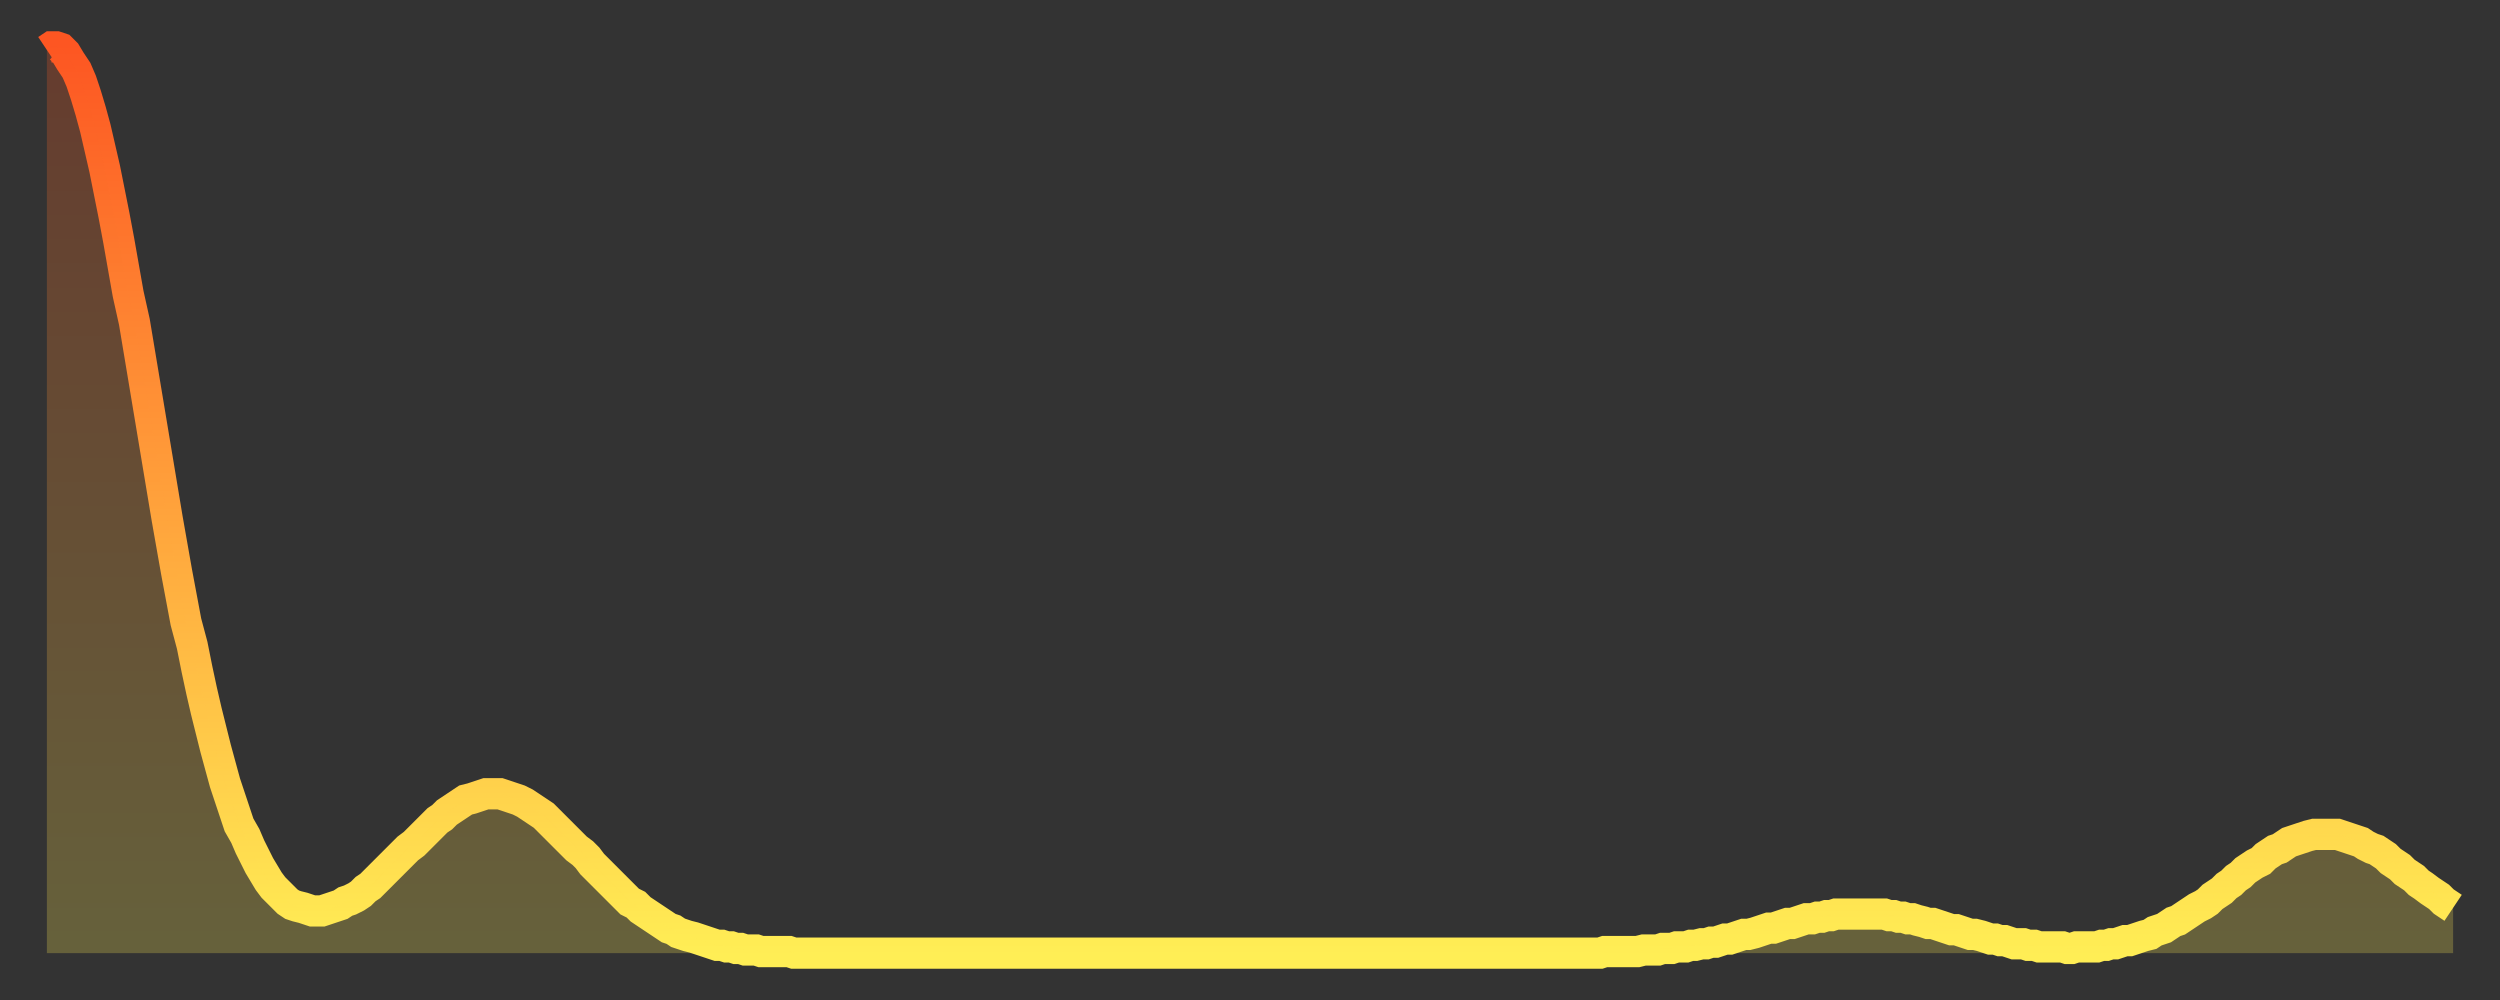
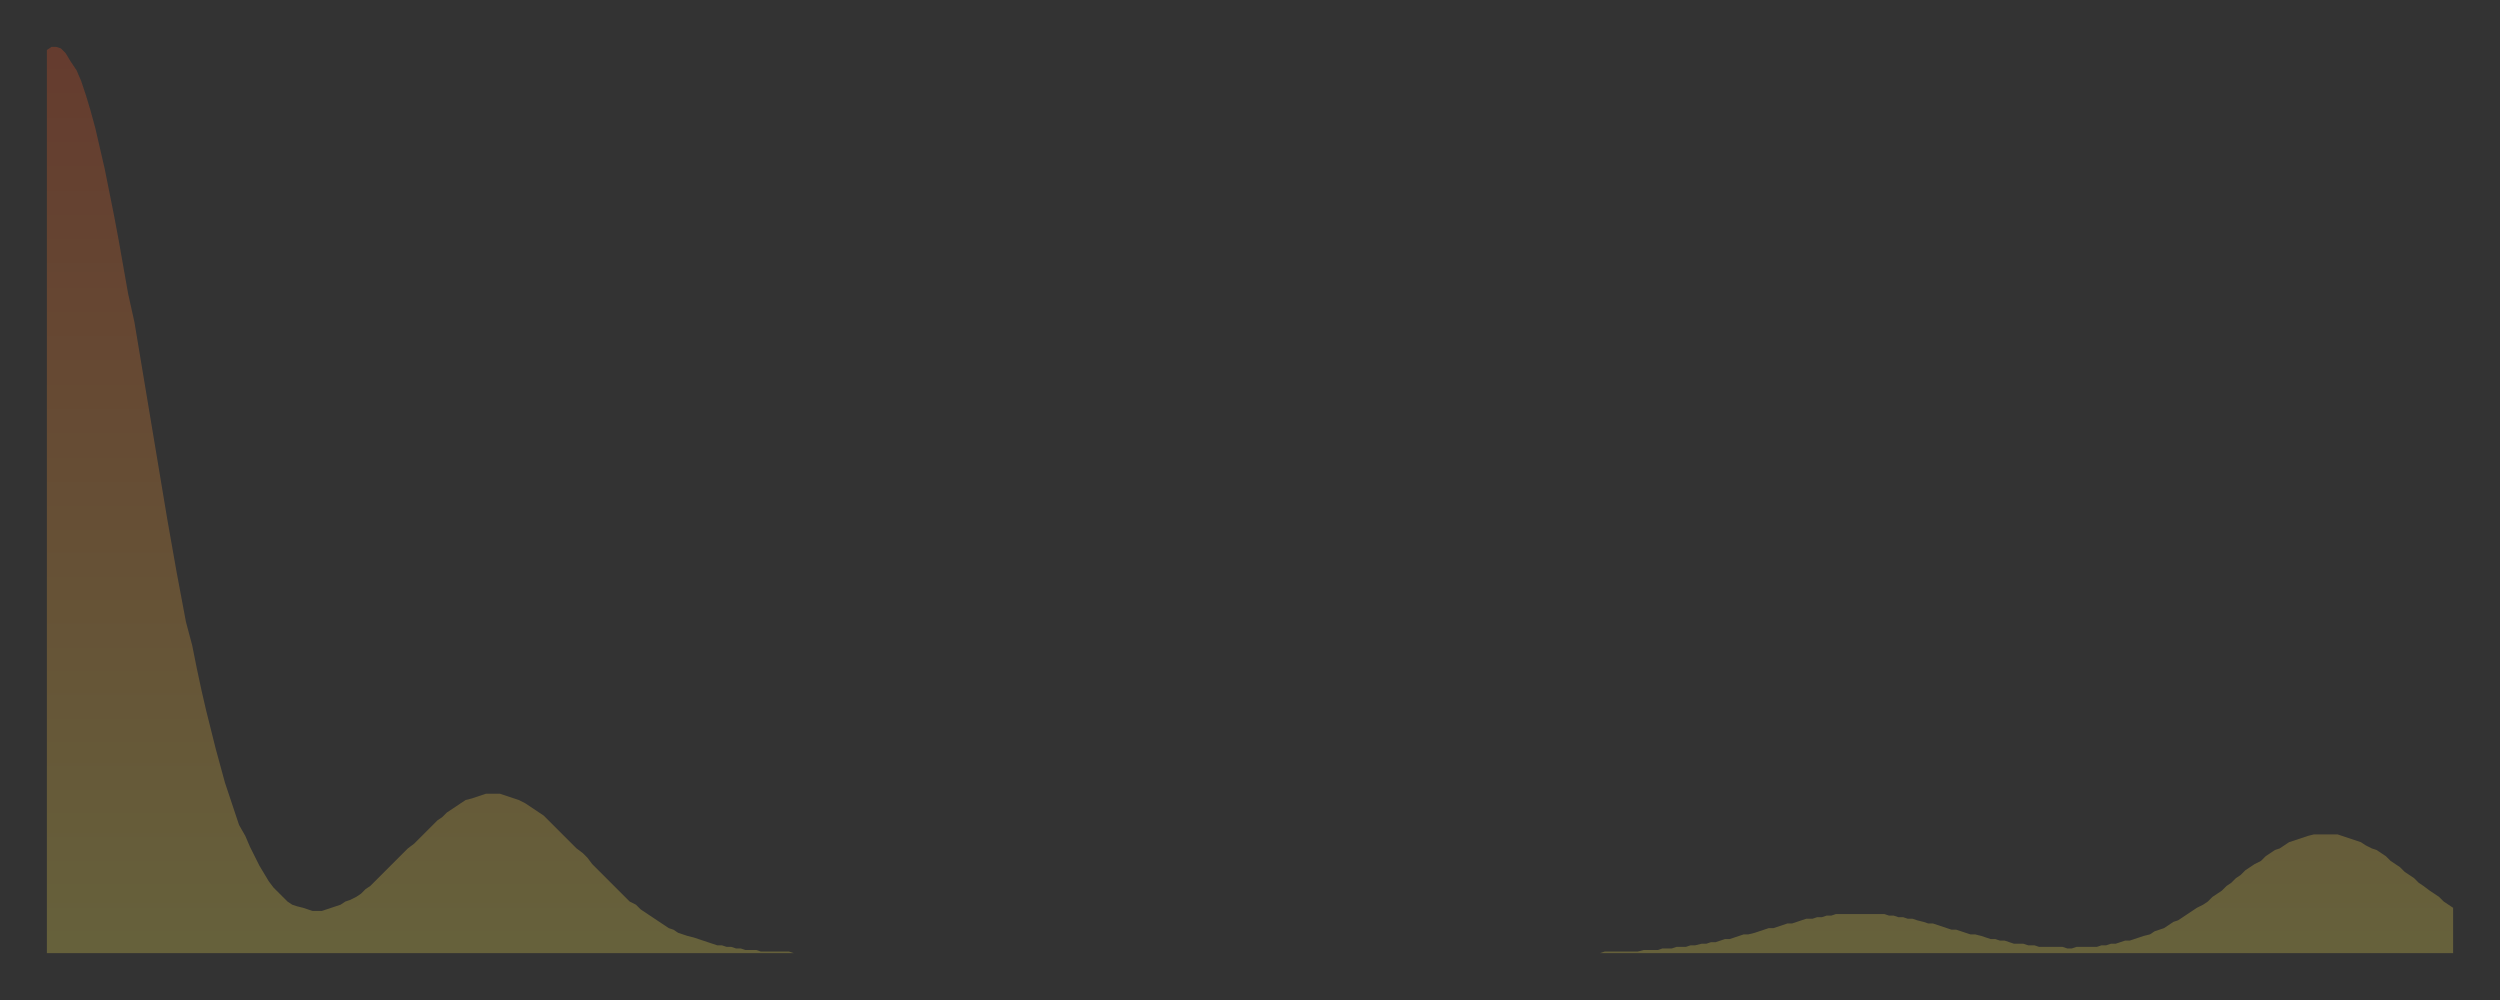
<svg xmlns="http://www.w3.org/2000/svg" baseProfile="full" height="64" version="1.1" width="160">
  <rect width="100%" height="100%" fill="#333333" stroke="none" />
  <defs>
    <linearGradient id="id69002" x1="0" x2="0" y1="0" y2="1">
      <stop offset="0%" stop-color="#fd5622" />
      <stop offset="50%" stop-color="#ffa13b" />
      <stop offset="100%" stop-color="#ffee55" />
    </linearGradient>
  </defs>
  <g transform="translate(3,3)">
    <g>
-       <path d="M 0.0 0.2 0.3 0.0 0.6 0.0 0.9 0.1 1.2 0.4 1.5 0.9 1.9 1.5 2.2 2.2 2.5 3.1 2.8 4.1 3.1 5.2 3.4 6.5 3.7 7.8 4.0 9.3 4.3 10.8 4.6 12.4 4.9 14.1 5.2 15.8 5.6 17.6 5.9 19.4 6.2 21.2 6.5 23.0 6.8 24.8 7.1 26.6 7.4 28.4 7.7 30.2 8.0 31.9 8.3 33.6 8.6 35.2 8.9 36.8 9.3 38.3 9.6 39.8 9.9 41.2 10.2 42.5 10.5 43.7 10.8 44.9 11.1 46.0 11.4 47.1 11.7 48.0 12.0 48.9 12.3 49.8 12.7 50.5 13.0 51.2 13.3 51.8 13.6 52.4 13.9 52.9 14.2 53.4 14.5 53.8 14.8 54.1 15.1 54.4 15.4 54.7 15.7 54.9 16.0 55.0 16.4 55.1 16.7 55.2 17.0 55.3 17.3 55.3 17.6 55.3 17.9 55.2 18.2 55.1 18.5 55.0 18.8 54.9 19.1 54.7 19.4 54.6 19.8 54.4 20.1 54.2 20.4 53.9 20.7 53.7 21.0 53.4 21.3 53.1 21.6 52.8 21.9 52.5 22.2 52.2 22.5 51.9 22.8 51.6 23.1 51.3 23.5 51.0 23.8 50.7 24.1 50.4 24.4 50.1 24.7 49.8 25.0 49.5 25.3 49.3 25.6 49.0 25.9 48.8 26.2 48.6 26.5 48.4 26.8 48.2 27.2 48.1 27.5 48.0 27.8 47.9 28.1 47.8 28.4 47.8 28.7 47.8 29.0 47.8 29.3 47.9 29.6 48.0 29.9 48.1 30.2 48.2 30.6 48.4 30.9 48.6 31.2 48.8 31.5 49.0 31.8 49.2 32.1 49.5 32.4 49.8 32.7 50.1 33.0 50.4 33.3 50.7 33.6 51.0 33.9 51.3 34.3 51.6 34.6 51.9 34.9 52.3 35.2 52.6 35.5 52.9 35.8 53.2 36.1 53.5 36.4 53.8 36.7 54.1 37.0 54.4 37.3 54.7 37.7 54.9 38.0 55.2 38.3 55.4 38.6 55.6 38.9 55.8 39.2 56.0 39.5 56.2 39.8 56.4 40.1 56.5 40.4 56.7 40.7 56.8 41.0 56.9 41.4 57.0 41.7 57.1 42.0 57.2 42.3 57.3 42.6 57.4 42.9 57.5 43.2 57.5 43.5 57.6 43.8 57.6 44.1 57.7 44.4 57.7 44.7 57.8 45.1 57.8 45.4 57.8 45.7 57.9 46.0 57.9 46.3 57.9 46.6 57.9 46.9 57.9 47.2 57.9 47.5 57.9 47.8 58.0 48.1 58.0 48.5 58.0 48.8 58.0 49.1 58.0 49.4 58.0 49.7 58.0 50.0 58.0 50.3 58.0 50.6 58.0 50.9 58.0 51.2 58.0 51.5 58.0 51.8 58.0 52.2 58.0 52.5 58.0 52.8 58.0 53.1 58.0 53.4 58.0 53.7 58.0 54.0 58.0 54.3 58.0 54.6 58.0 54.9 58.0 55.2 58.0 55.6 58.0 55.9 58.0 56.2 58.0 56.5 58.0 56.8 58.0 57.1 58.0 57.4 58.0 57.7 58.0 58.0 58.0 58.3 58.0 58.6 58.0 58.9 58.0 59.3 58.0 59.6 58.0 59.9 58.0 60.2 58.0 60.5 58.0 60.8 58.0 61.1 58.0 61.4 58.0 61.7 58.0 62.0 58.0 62.3 58.0 62.6 58.0 63.0 58.0 63.3 58.0 63.6 58.0 63.9 58.0 64.2 58.0 64.5 58.0 64.8 58.0 65.1 58.0 65.4 58.0 65.7 58.0 66.0 58.0 66.4 58.0 66.7 58.0 67.0 58.0 67.3 58.0 67.6 58.0 67.9 58.0 68.2 58.0 68.5 58.0 68.8 58.0 69.1 58.0 69.4 58.0 69.7 58.0 70.1 58.0 70.4 58.0 70.7 58.0 71.0 58.0 71.3 58.0 71.6 58.0 71.9 58.0 72.2 58.0 72.5 58.0 72.8 58.0 73.1 58.0 73.5 58.0 73.8 58.0 74.1 58.0 74.4 58.0 74.7 58.0 75.0 58.0 75.3 58.0 75.6 58.0 75.9 58.0 76.2 58.0 76.5 58.0 76.8 58.0 77.2 58.0 77.5 58.0 77.8 58.0 78.1 58.0 78.4 58.0 78.7 58.0 79.0 58.0 79.3 58.0 79.6 58.0 79.9 58.0 80.2 58.0 80.5 58.0 80.9 58.0 81.2 58.0 81.5 58.0 81.8 58.0 82.1 58.0 82.4 58.0 82.7 58.0 83.0 58.0 83.3 58.0 83.6 58.0 83.9 58.0 84.3 58.0 84.6 58.0 84.9 58.0 85.2 58.0 85.5 58.0 85.8 58.0 86.1 58.0 86.4 58.0 86.7 58.0 87.0 58.0 87.3 58.0 87.6 58.0 88.0 58.0 88.3 58.0 88.6 58.0 88.9 58.0 89.2 58.0 89.5 58.0 89.8 58.0 90.1 58.0 90.4 58.0 90.7 58.0 91.0 58.0 91.4 58.0 91.7 58.0 92.0 58.0 92.3 58.0 92.6 58.0 92.9 58.0 93.2 58.0 93.5 58.0 93.8 58.0 94.1 58.0 94.4 58.0 94.7 58.0 95.1 58.0 95.4 58.0 95.7 58.0 96.0 58.0 96.3 58.0 96.6 58.0 96.9 58.0 97.2 58.0 97.5 58.0 97.8 58.0 98.1 58.0 98.4 58.0 98.8 58.0 99.1 58.0 99.4 58.0 99.7 57.9 100.0 57.9 100.3 57.9 100.6 57.9 100.9 57.9 101.2 57.9 101.5 57.9 101.8 57.9 102.2 57.8 102.5 57.8 102.8 57.8 103.1 57.8 103.4 57.7 103.7 57.7 104.0 57.7 104.3 57.6 104.6 57.6 104.9 57.6 105.2 57.5 105.5 57.5 105.9 57.4 106.2 57.4 106.5 57.3 106.8 57.3 107.1 57.2 107.4 57.1 107.7 57.1 108.0 57.0 108.3 56.9 108.6 56.8 108.9 56.8 109.3 56.7 109.6 56.6 109.9 56.5 110.2 56.4 110.5 56.4 110.8 56.3 111.1 56.2 111.4 56.1 111.7 56.1 112.0 56.0 112.3 55.9 112.6 55.8 113.0 55.8 113.3 55.7 113.6 55.7 113.9 55.6 114.2 55.6 114.5 55.5 114.8 55.5 115.1 55.5 115.4 55.5 115.7 55.5 116.0 55.5 116.3 55.5 116.7 55.5 117.0 55.5 117.3 55.5 117.6 55.5 117.9 55.6 118.2 55.6 118.5 55.7 118.8 55.7 119.1 55.8 119.4 55.8 119.7 55.9 120.1 56.0 120.4 56.1 120.7 56.1 121.0 56.2 121.3 56.3 121.6 56.4 121.9 56.5 122.2 56.5 122.5 56.6 122.8 56.7 123.1 56.8 123.4 56.8 123.8 56.9 124.1 57.0 124.4 57.1 124.7 57.1 125.0 57.2 125.3 57.2 125.6 57.3 125.9 57.4 126.2 57.4 126.5 57.4 126.8 57.5 127.2 57.5 127.5 57.6 127.8 57.6 128.1 57.6 128.4 57.6 128.7 57.6 129.0 57.6 129.3 57.7 129.6 57.7 129.9 57.6 130.2 57.6 130.5 57.6 130.9 57.6 131.2 57.6 131.5 57.5 131.8 57.5 132.1 57.4 132.4 57.4 132.7 57.3 133.0 57.2 133.3 57.2 133.6 57.1 133.9 57.0 134.2 56.9 134.6 56.8 134.9 56.6 135.2 56.5 135.5 56.4 135.8 56.2 136.1 56.0 136.4 55.9 136.7 55.7 137.0 55.5 137.3 55.3 137.6 55.1 138.0 54.9 138.3 54.7 138.6 54.4 138.9 54.2 139.2 54.0 139.5 53.7 139.8 53.5 140.1 53.2 140.4 53.0 140.7 52.7 141.0 52.5 141.3 52.3 141.7 52.1 142.0 51.8 142.3 51.6 142.6 51.4 142.9 51.3 143.2 51.1 143.5 50.9 143.8 50.8 144.1 50.7 144.4 50.6 144.7 50.5 145.1 50.4 145.4 50.4 145.7 50.4 146.0 50.4 146.3 50.4 146.6 50.4 146.9 50.5 147.2 50.6 147.5 50.7 147.8 50.8 148.1 50.9 148.4 51.1 148.8 51.3 149.1 51.4 149.4 51.6 149.7 51.8 150.0 52.1 150.3 52.3 150.6 52.5 150.9 52.8 151.2 53.0 151.5 53.2 151.8 53.5 152.1 53.7 152.5 54.0 152.8 54.2 153.1 54.4 153.4 54.7 153.7 54.9 154.0 55.1" fill="none" id="graph-curve" opacity="1" stroke="url(#id69002)" stroke-width="2" />
      <path d="M 0 58 L 0.0 0.2 0.3 0.0 0.6 0.0 0.9 0.1 1.2 0.4 1.5 0.9 1.9 1.5 2.2 2.2 2.5 3.1 2.8 4.1 3.1 5.2 3.4 6.5 3.7 7.8 4.0 9.3 4.3 10.8 4.6 12.4 4.9 14.1 5.2 15.8 5.6 17.6 5.9 19.4 6.2 21.2 6.5 23.0 6.8 24.8 7.1 26.6 7.4 28.4 7.7 30.2 8.0 31.9 8.3 33.6 8.6 35.2 8.9 36.8 9.3 38.3 9.6 39.8 9.9 41.2 10.2 42.5 10.5 43.7 10.8 44.9 11.1 46.0 11.4 47.1 11.7 48.0 12.0 48.9 12.3 49.8 12.7 50.5 13.0 51.2 13.3 51.8 13.6 52.4 13.9 52.9 14.2 53.4 14.5 53.8 14.8 54.1 15.1 54.4 15.4 54.7 15.7 54.9 16.0 55.0 16.4 55.1 16.7 55.2 17.0 55.3 17.3 55.3 17.6 55.3 17.9 55.2 18.2 55.1 18.5 55.0 18.8 54.9 19.1 54.7 19.4 54.6 19.8 54.4 20.1 54.2 20.4 53.9 20.7 53.7 21.0 53.4 21.3 53.1 21.6 52.8 21.9 52.5 22.2 52.2 22.5 51.9 22.8 51.6 23.1 51.3 23.5 51.0 23.8 50.7 24.1 50.4 24.4 50.1 24.7 49.8 25.0 49.5 25.3 49.3 25.6 49.0 25.9 48.8 26.2 48.6 26.5 48.4 26.8 48.2 27.2 48.1 27.5 48.0 27.8 47.9 28.1 47.8 28.4 47.8 28.7 47.8 29.0 47.8 29.3 47.9 29.6 48.0 29.9 48.1 30.2 48.2 30.6 48.4 30.9 48.6 31.2 48.8 31.5 49.0 31.8 49.2 32.1 49.5 32.4 49.8 32.7 50.1 33.0 50.4 33.3 50.7 33.6 51.0 33.9 51.3 34.3 51.6 34.6 51.9 34.9 52.3 35.2 52.6 35.5 52.9 35.8 53.2 36.1 53.5 36.4 53.8 36.7 54.1 37.0 54.4 37.3 54.7 37.7 54.9 38.0 55.2 38.3 55.4 38.6 55.6 38.9 55.8 39.2 56.0 39.5 56.2 39.8 56.4 40.1 56.5 40.4 56.7 40.7 56.8 41.0 56.9 41.4 57.0 41.7 57.1 42.0 57.2 42.3 57.3 42.6 57.4 42.9 57.5 43.2 57.5 43.5 57.6 43.8 57.6 44.1 57.7 44.4 57.7 44.7 57.8 45.1 57.8 45.4 57.8 45.7 57.9 46.0 57.9 46.3 57.9 46.6 57.9 46.9 57.9 47.2 57.9 47.5 57.9 47.8 58.0 48.1 58.0 48.5 58.0 48.8 58.0 49.1 58.0 49.4 58.0 49.7 58.0 50.0 58.0 50.3 58.0 50.6 58.0 50.9 58.0 51.2 58.0 51.5 58.0 51.8 58.0 52.2 58.0 52.5 58.0 52.8 58.0 53.1 58.0 53.4 58.0 53.7 58.0 54.0 58.0 54.3 58.0 54.6 58.0 54.9 58.0 55.2 58.0 55.6 58.0 55.9 58.0 56.2 58.0 56.5 58.0 56.8 58.0 57.1 58.0 57.4 58.0 57.7 58.0 58.0 58.0 58.3 58.0 58.6 58.0 58.9 58.0 59.3 58.0 59.6 58.0 59.9 58.0 60.2 58.0 60.5 58.0 60.8 58.0 61.1 58.0 61.4 58.0 61.7 58.0 62.0 58.0 62.3 58.0 62.6 58.0 63.0 58.0 63.3 58.0 63.6 58.0 63.9 58.0 64.2 58.0 64.5 58.0 64.8 58.0 65.1 58.0 65.4 58.0 65.7 58.0 66.0 58.0 66.4 58.0 66.7 58.0 67.0 58.0 67.3 58.0 67.6 58.0 67.9 58.0 68.2 58.0 68.5 58.0 68.8 58.0 69.1 58.0 69.4 58.0 69.7 58.0 70.1 58.0 70.4 58.0 70.7 58.0 71.0 58.0 71.3 58.0 71.6 58.0 71.9 58.0 72.2 58.0 72.5 58.0 72.8 58.0 73.1 58.0 73.5 58.0 73.8 58.0 74.1 58.0 74.4 58.0 74.7 58.0 75.0 58.0 75.3 58.0 75.6 58.0 75.9 58.0 76.2 58.0 76.5 58.0 76.8 58.0 77.2 58.0 77.5 58.0 77.8 58.0 78.1 58.0 78.4 58.0 78.7 58.0 79.0 58.0 79.3 58.0 79.6 58.0 79.9 58.0 80.2 58.0 80.5 58.0 80.9 58.0 81.2 58.0 81.5 58.0 81.8 58.0 82.1 58.0 82.4 58.0 82.7 58.0 83.0 58.0 83.3 58.0 83.6 58.0 83.9 58.0 84.3 58.0 84.6 58.0 84.9 58.0 85.2 58.0 85.5 58.0 85.8 58.0 86.1 58.0 86.4 58.0 86.7 58.0 87.0 58.0 87.3 58.0 87.6 58.0 88.0 58.0 88.3 58.0 88.6 58.0 88.9 58.0 89.2 58.0 89.5 58.0 89.8 58.0 90.1 58.0 90.4 58.0 90.7 58.0 91.0 58.0 91.4 58.0 91.7 58.0 92.0 58.0 92.3 58.0 92.6 58.0 92.9 58.0 93.2 58.0 93.5 58.0 93.8 58.0 94.1 58.0 94.4 58.0 94.7 58.0 95.1 58.0 95.4 58.0 95.7 58.0 96.0 58.0 96.3 58.0 96.6 58.0 96.9 58.0 97.2 58.0 97.5 58.0 97.8 58.0 98.1 58.0 98.4 58.0 98.8 58.0 99.1 58.0 99.4 58.0 99.7 57.9 100.0 57.9 100.3 57.9 100.6 57.9 100.9 57.9 101.2 57.9 101.5 57.9 101.8 57.9 102.2 57.8 102.5 57.8 102.8 57.8 103.1 57.8 103.4 57.7 103.7 57.7 104.0 57.7 104.3 57.6 104.6 57.6 104.9 57.6 105.2 57.5 105.5 57.5 105.9 57.4 106.2 57.4 106.5 57.3 106.8 57.3 107.1 57.2 107.4 57.1 107.7 57.1 108.0 57.0 108.3 56.9 108.6 56.8 108.9 56.8 109.3 56.7 109.6 56.6 109.9 56.5 110.2 56.4 110.5 56.4 110.8 56.3 111.1 56.2 111.4 56.1 111.7 56.1 112.0 56.0 112.3 55.9 112.6 55.8 113.0 55.8 113.3 55.7 113.6 55.7 113.9 55.6 114.2 55.6 114.5 55.5 114.8 55.5 115.1 55.5 115.4 55.5 115.7 55.5 116.0 55.5 116.3 55.5 116.7 55.5 117.0 55.5 117.3 55.5 117.6 55.5 117.9 55.6 118.2 55.6 118.5 55.7 118.8 55.7 119.1 55.8 119.4 55.8 119.7 55.9 120.1 56.0 120.4 56.1 120.7 56.1 121.0 56.2 121.3 56.3 121.6 56.4 121.9 56.5 122.2 56.5 122.5 56.6 122.8 56.7 123.1 56.8 123.4 56.8 123.8 56.9 124.1 57.0 124.4 57.1 124.7 57.1 125.0 57.2 125.3 57.2 125.6 57.3 125.9 57.4 126.2 57.4 126.5 57.4 126.8 57.5 127.2 57.5 127.5 57.6 127.8 57.6 128.1 57.6 128.4 57.6 128.7 57.6 129.0 57.6 129.3 57.7 129.6 57.7 129.9 57.6 130.2 57.6 130.5 57.6 130.9 57.6 131.2 57.6 131.5 57.5 131.8 57.5 132.1 57.4 132.4 57.4 132.7 57.3 133.0 57.2 133.3 57.2 133.6 57.1 133.9 57.0 134.2 56.9 134.6 56.8 134.9 56.6 135.2 56.5 135.5 56.4 135.8 56.2 136.1 56.0 136.4 55.9 136.7 55.7 137.0 55.5 137.3 55.3 137.6 55.1 138.0 54.9 138.3 54.7 138.6 54.4 138.9 54.2 139.2 54.0 139.5 53.7 139.8 53.5 140.1 53.2 140.4 53.0 140.7 52.7 141.0 52.5 141.3 52.3 141.7 52.1 142.0 51.8 142.3 51.6 142.6 51.4 142.9 51.3 143.2 51.1 143.5 50.9 143.8 50.8 144.1 50.7 144.4 50.6 144.7 50.5 145.1 50.4 145.4 50.4 145.7 50.4 146.0 50.4 146.3 50.4 146.6 50.4 146.9 50.5 147.2 50.6 147.5 50.7 147.8 50.8 148.1 50.9 148.4 51.1 148.8 51.3 149.1 51.4 149.4 51.6 149.7 51.8 150.0 52.1 150.3 52.3 150.6 52.5 150.9 52.8 151.2 53.0 151.5 53.2 151.8 53.5 152.1 53.7 152.5 54.0 152.8 54.2 153.1 54.4 153.4 54.7 153.7 54.9 154.0 55.1 154 58" fill="url(#id69002)" fill-opacity=".25" id="graph-shadow" />
    </g>
  </g>
</svg>